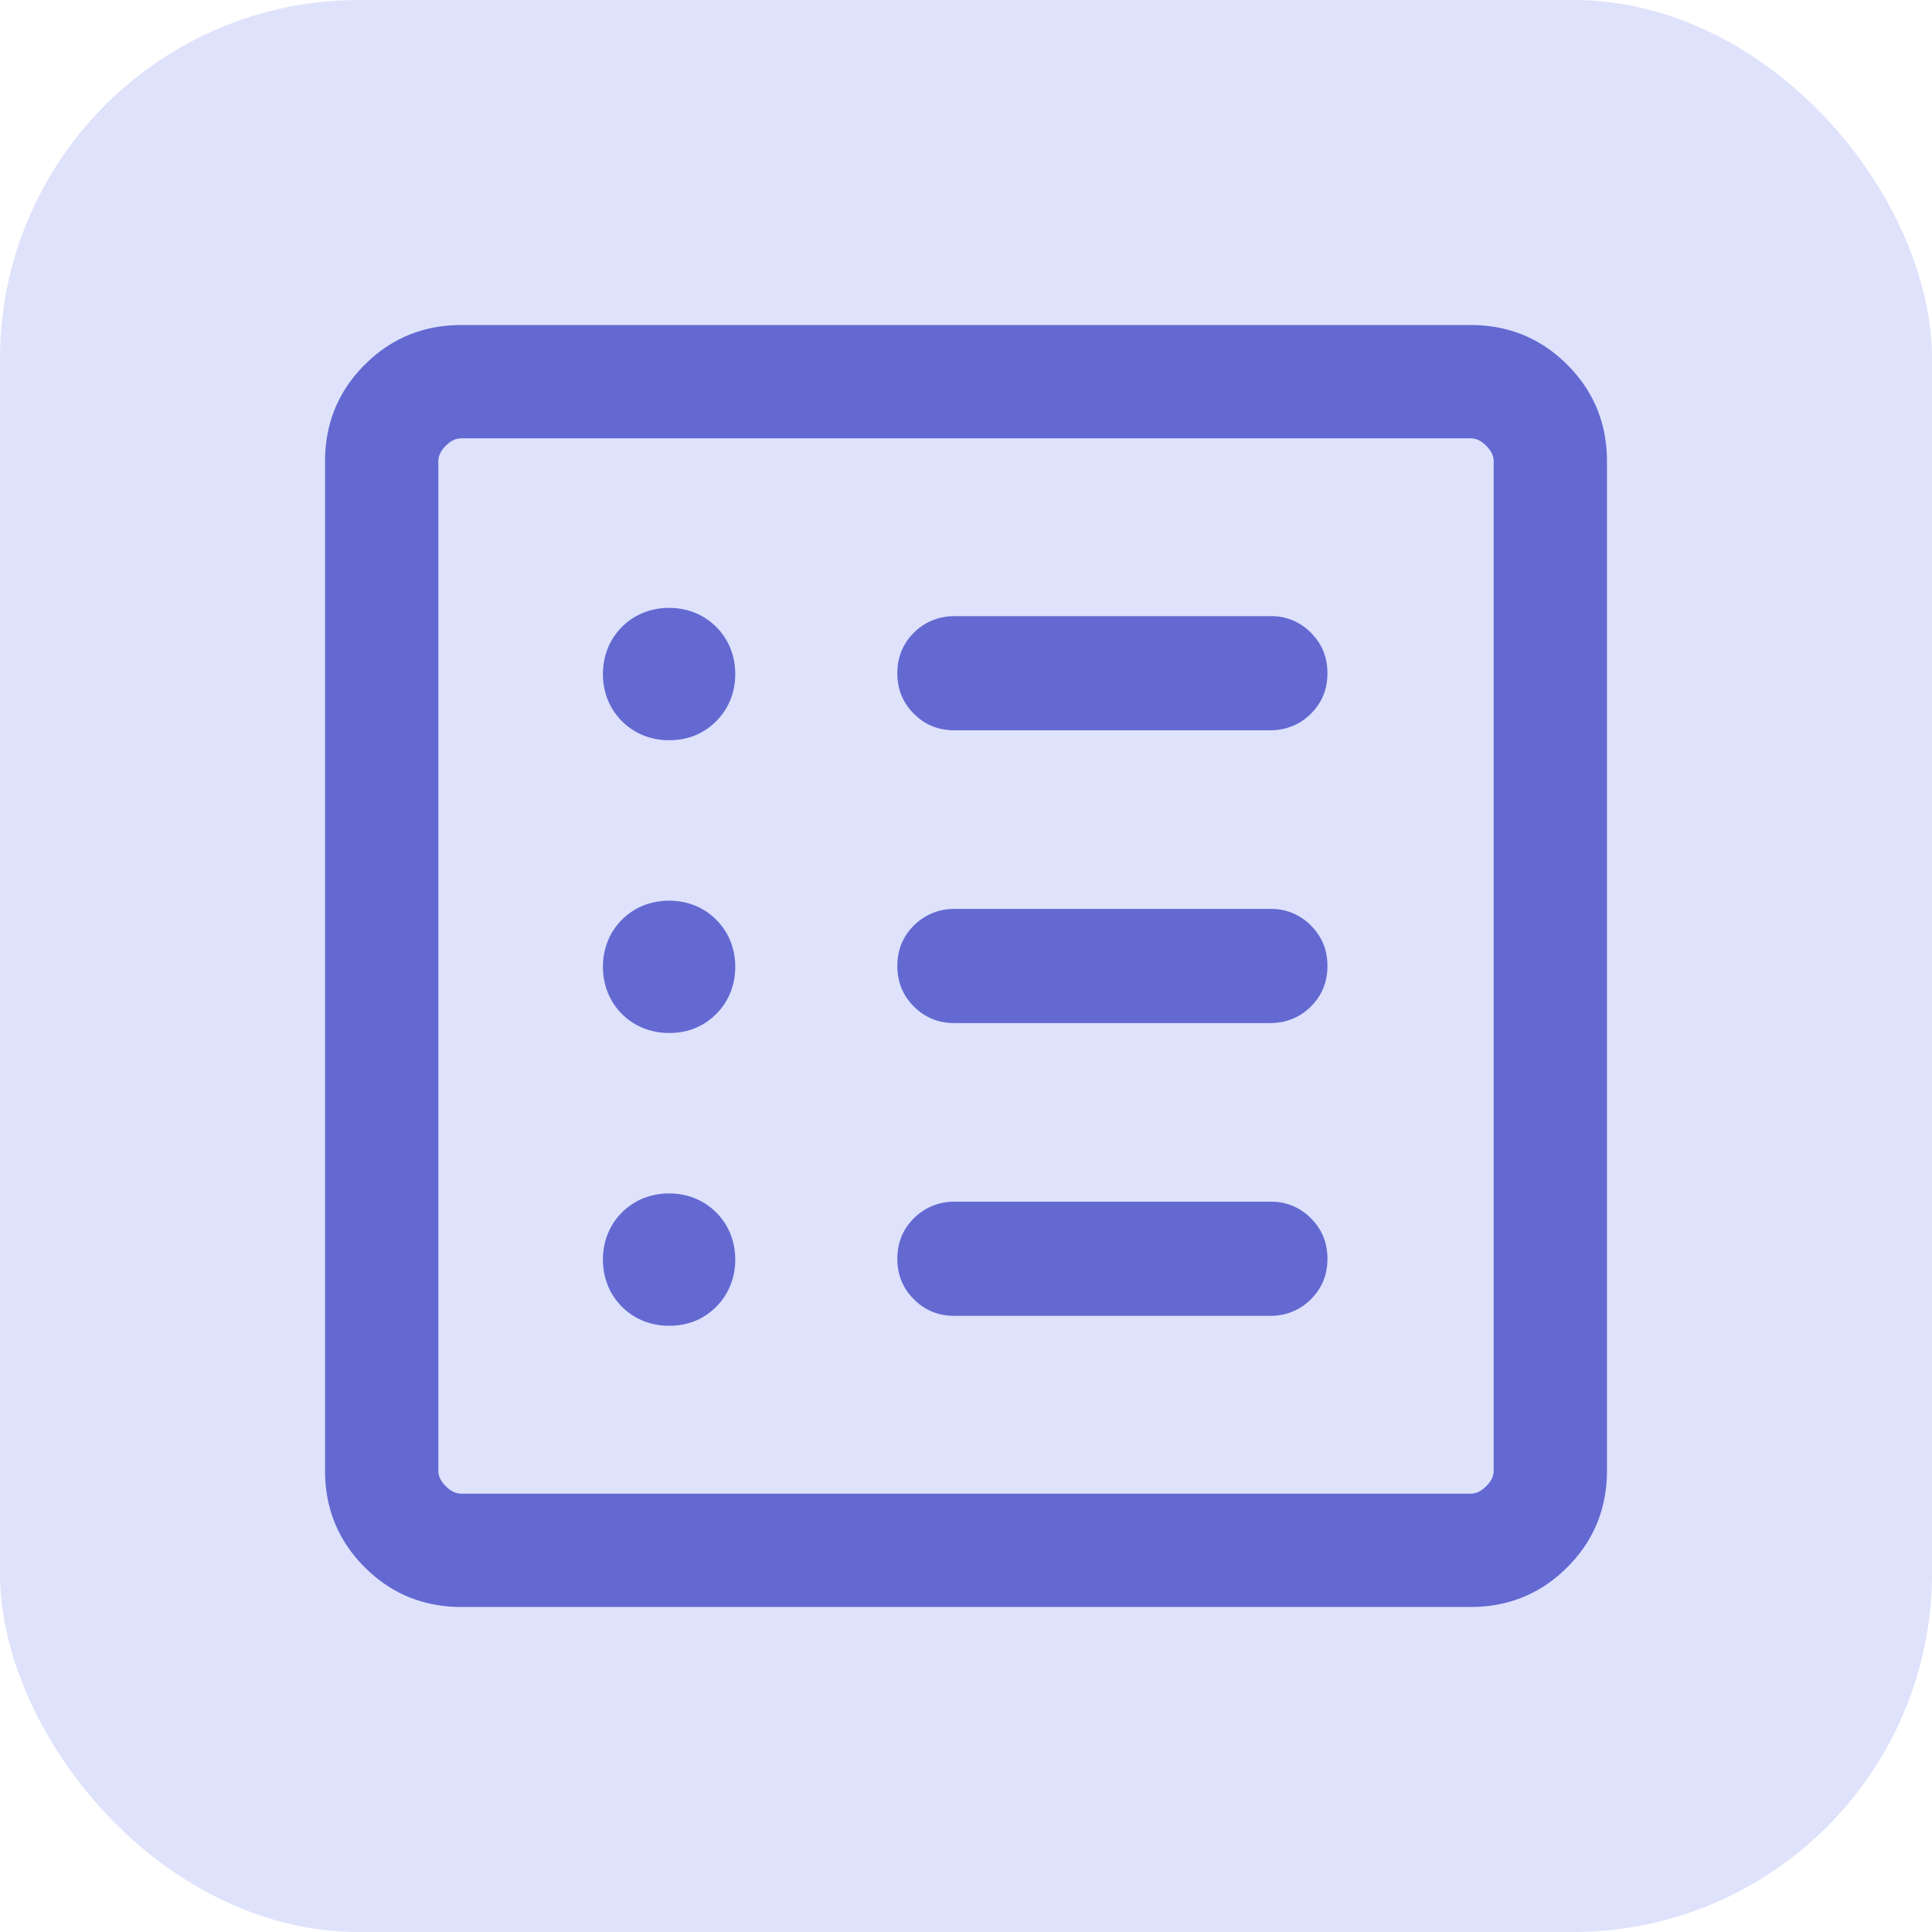
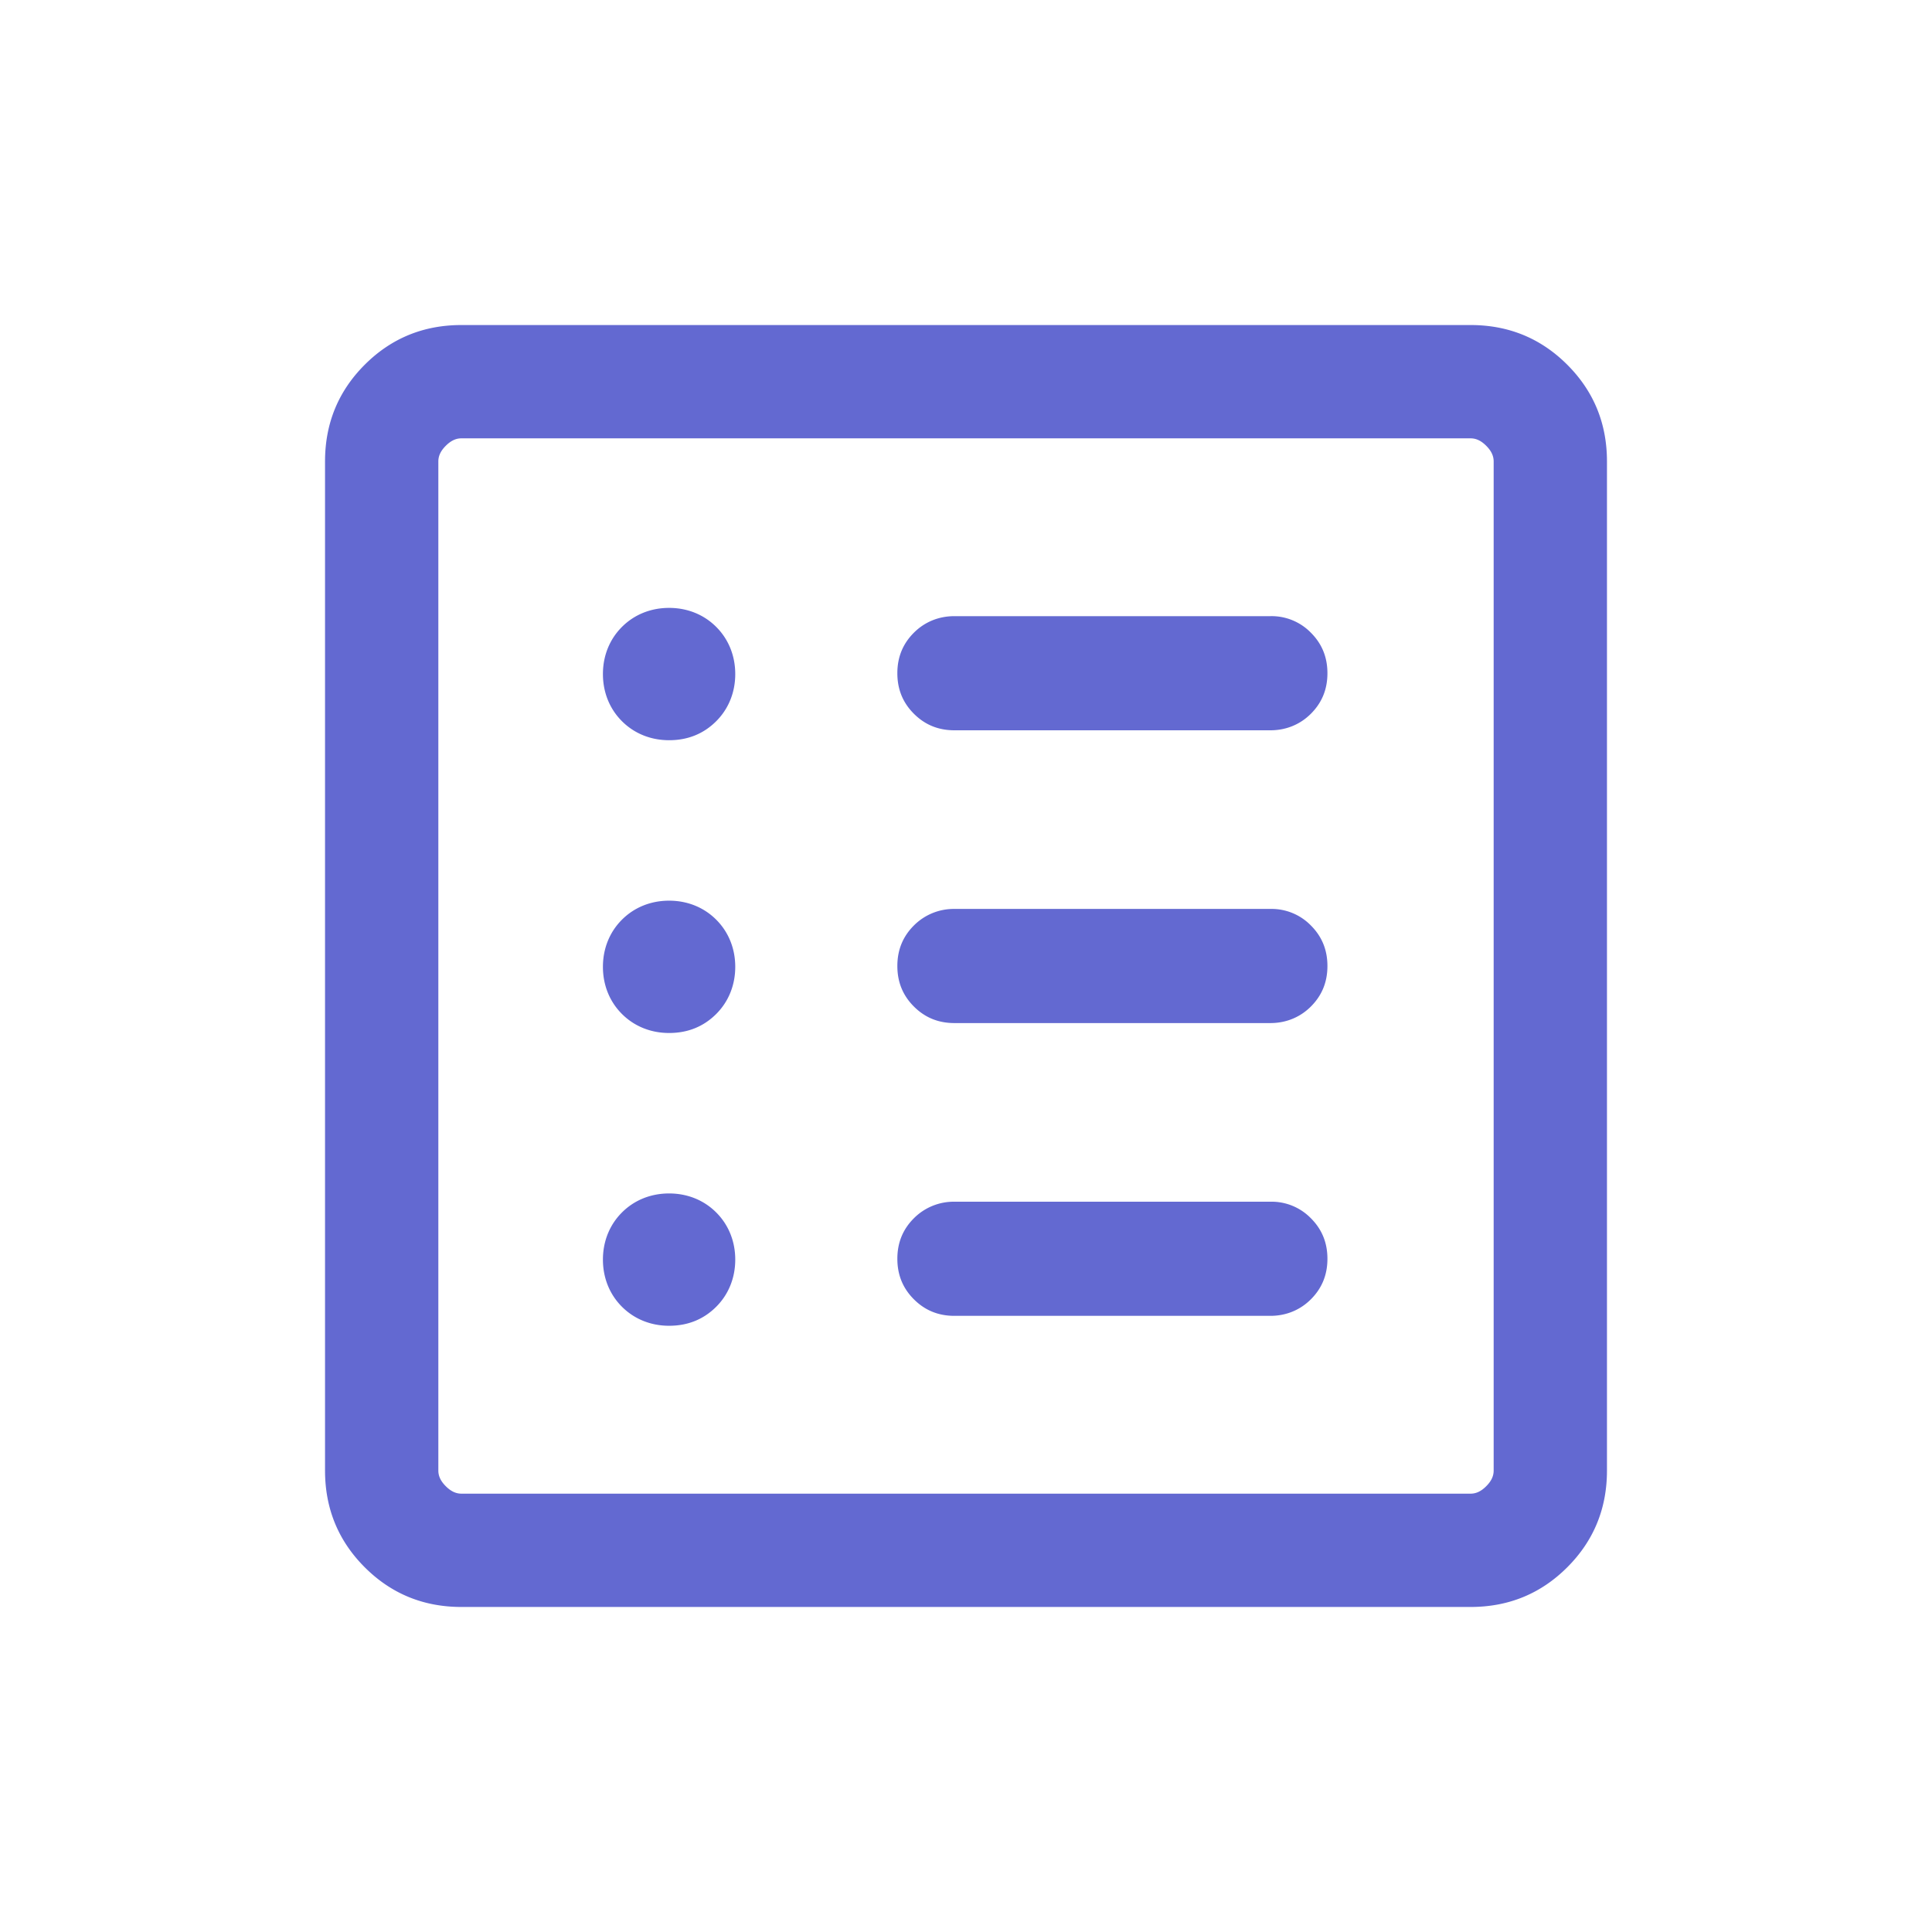
<svg xmlns="http://www.w3.org/2000/svg" data-name="Camada 2" viewBox="0 0 23.36 23.36">
  <g data-name="Camada 1">
-     <rect width="23.36" height="23.36" rx="4.34" ry="4.34" style="fill:#dee2fb" />
    <path d="M8.09 16.03c.23 0 .42-.08.57-.23.15-.15.23-.35.23-.57s-.08-.42-.23-.57c-.15-.15-.35-.23-.57-.23s-.42.08-.57.23c-.15.15-.23.35-.23.57s.08.42.23.57c.15.15.35.23.57.23Zm0-3.54c.23 0 .42-.08.57-.23.15-.15.23-.35.23-.57s-.08-.42-.23-.57c-.15-.15-.35-.23-.57-.23s-.42.08-.57.23c-.15.15-.23.35-.23.57s.08.42.23.57c.15.15.35.23.57.23Zm0-3.54c.23 0 .42-.08.57-.23.15-.15.23-.35.23-.57s-.08-.42-.23-.57c-.15-.15-.35-.23-.57-.23s-.42.08-.57.23c-.15.15-.23.35-.23.57s.08.42.23.57c.15.15.35.23.57.23Zm3.45 6.96h3.82c.19 0 .36-.07.49-.2s.2-.29.2-.49-.07-.36-.2-.49a.663.663 0 0 0-.49-.2h-3.82a.68.68 0 0 0-.49.2c-.13.13-.2.29-.2.49s.07.36.2.49.29.2.49.2Zm0-3.54h3.82c.19 0 .36-.07.49-.2s.2-.29.2-.49-.07-.36-.2-.49a.663.663 0 0 0-.49-.2h-3.82a.68.68 0 0 0-.49.2c-.13.13-.2.29-.2.49s.07.36.2.49.29.2.49.2Zm0-3.54h3.82c.19 0 .36-.07.49-.2s.2-.29.2-.49-.07-.36-.2-.49a.663.663 0 0 0-.49-.2h-3.82c-.19 0-.36.07-.49.2s-.2.29-.2.49.07.36.2.49.29.2.49.2Zm-5.96 10.6c-.46 0-.85-.16-1.17-.48s-.48-.71-.48-1.17V5.58c0-.46.16-.85.48-1.17s.71-.48 1.17-.48h12.2c.46 0 .85.16 1.17.48s.48.71.48 1.17v12.2c0 .46-.16.85-.48 1.17s-.71.48-1.17.48H5.58Zm0-1.37h12.2c.07 0 .13-.03.19-.09s.09-.12.09-.19V5.58c0-.07-.03-.13-.09-.19s-.12-.09-.19-.09H5.58c-.07 0-.13.03-.19.09s-.09.12-.09.19v12.2c0 .07.03.13.09.19s.12.09.19.09ZM5.3 5.3v12.76V5.3Z" style="fill:#6369d1" />
  </g>
</svg>